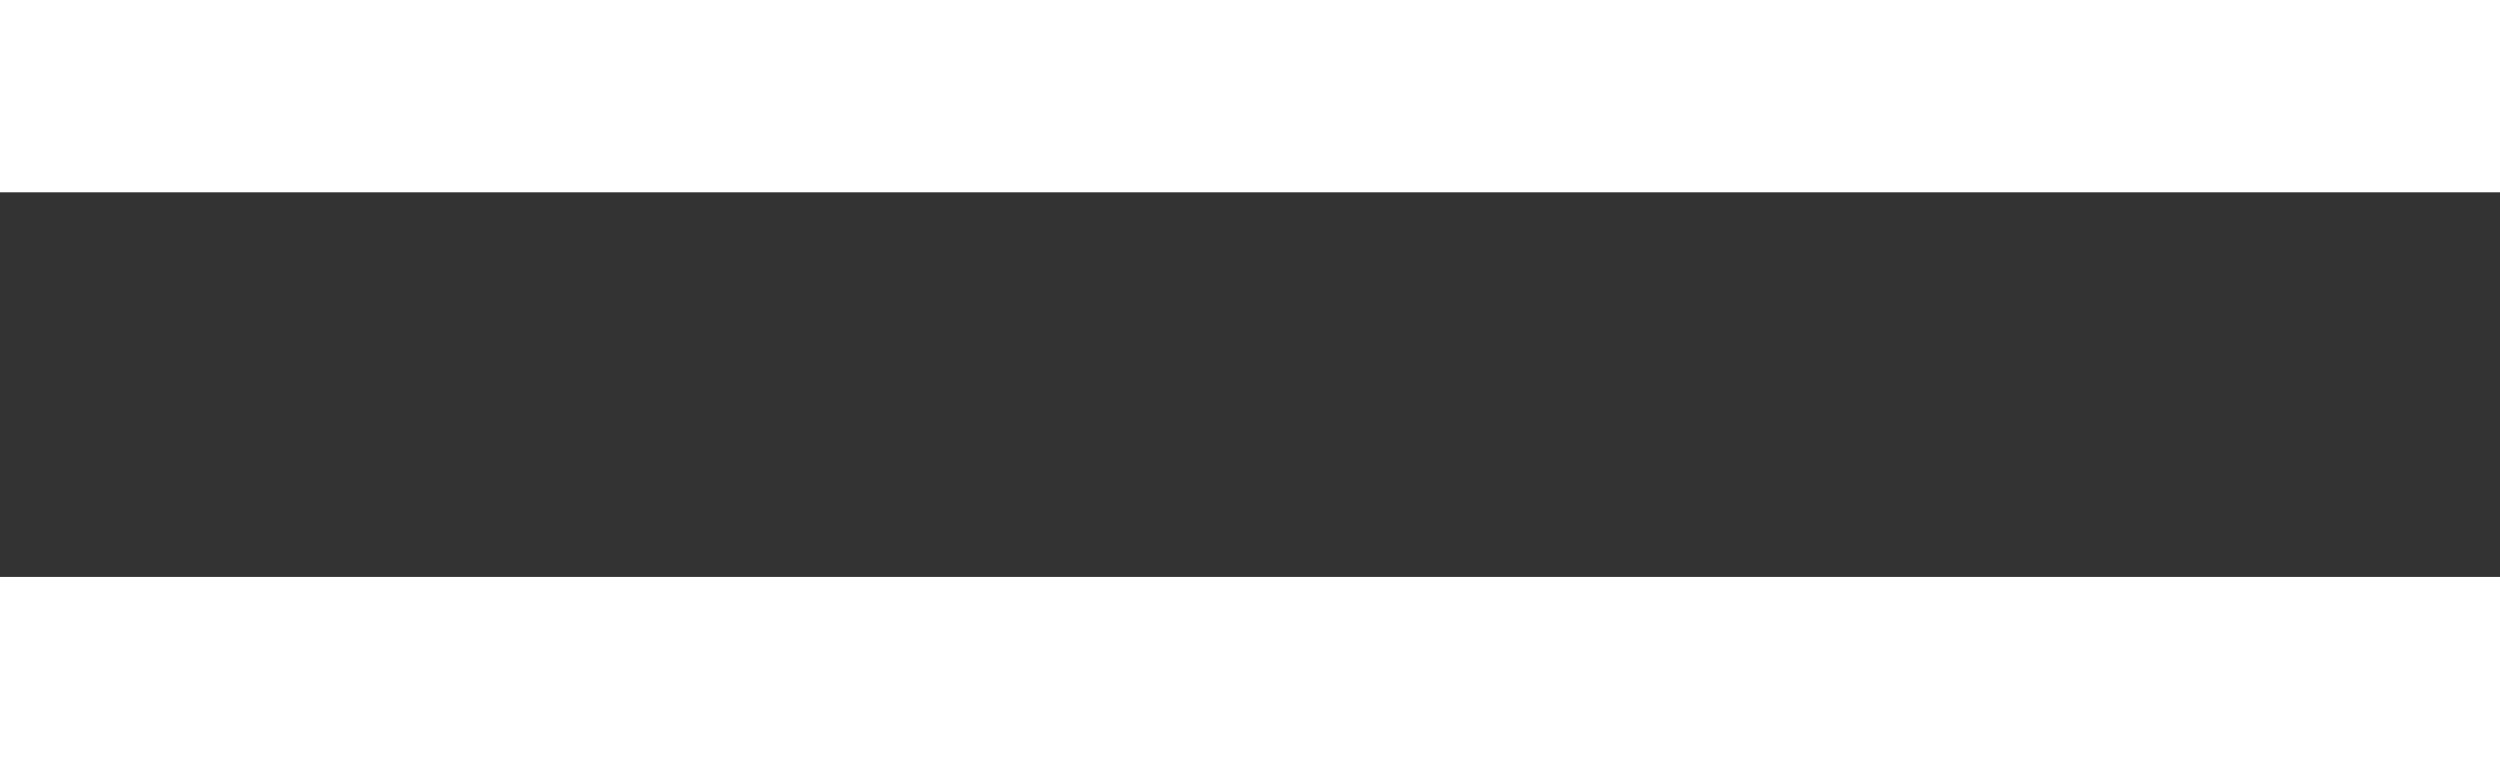
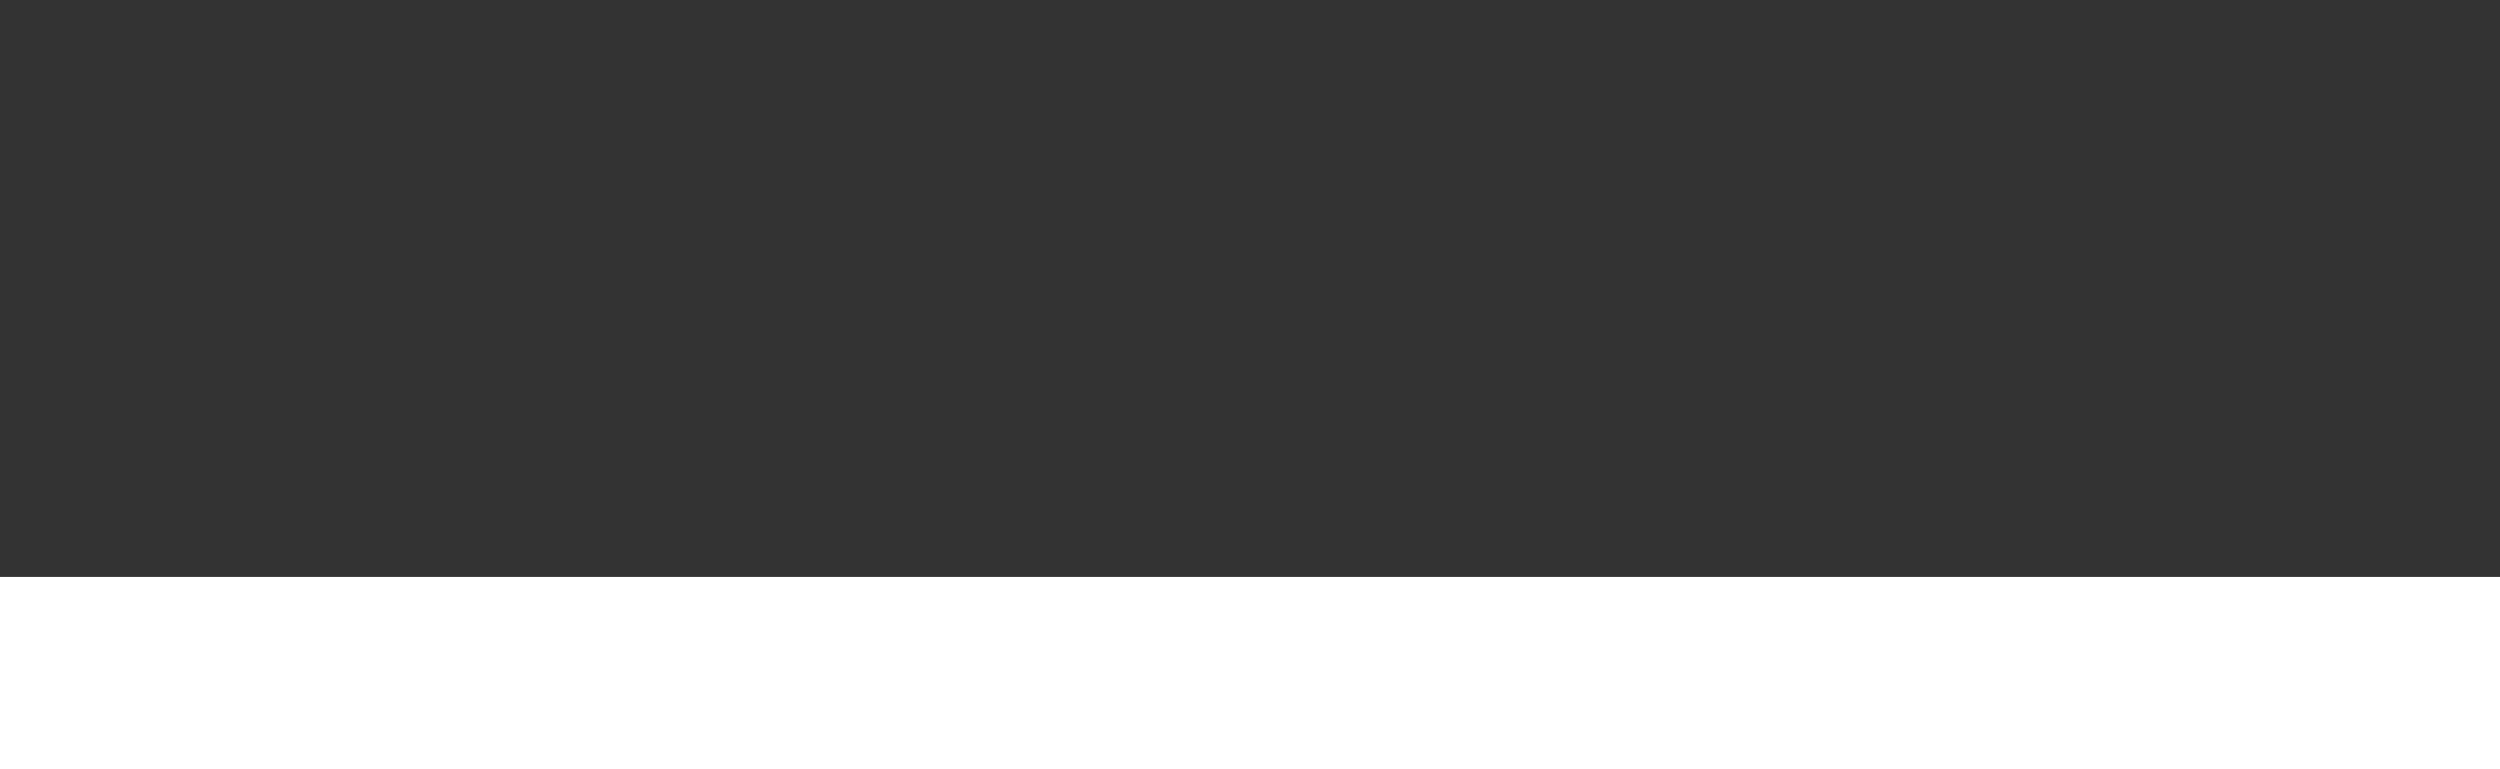
<svg xmlns="http://www.w3.org/2000/svg" width="13" height="4" viewBox="0 0 13 4" fill="none">
  <rect x="0" y="0" width="13" height="4" fill="#333333" stroke="none" />
-   <rect width="13" height="1" fill="white" />
  <rect y="3" width="13" height="1" fill="white" />
</svg>